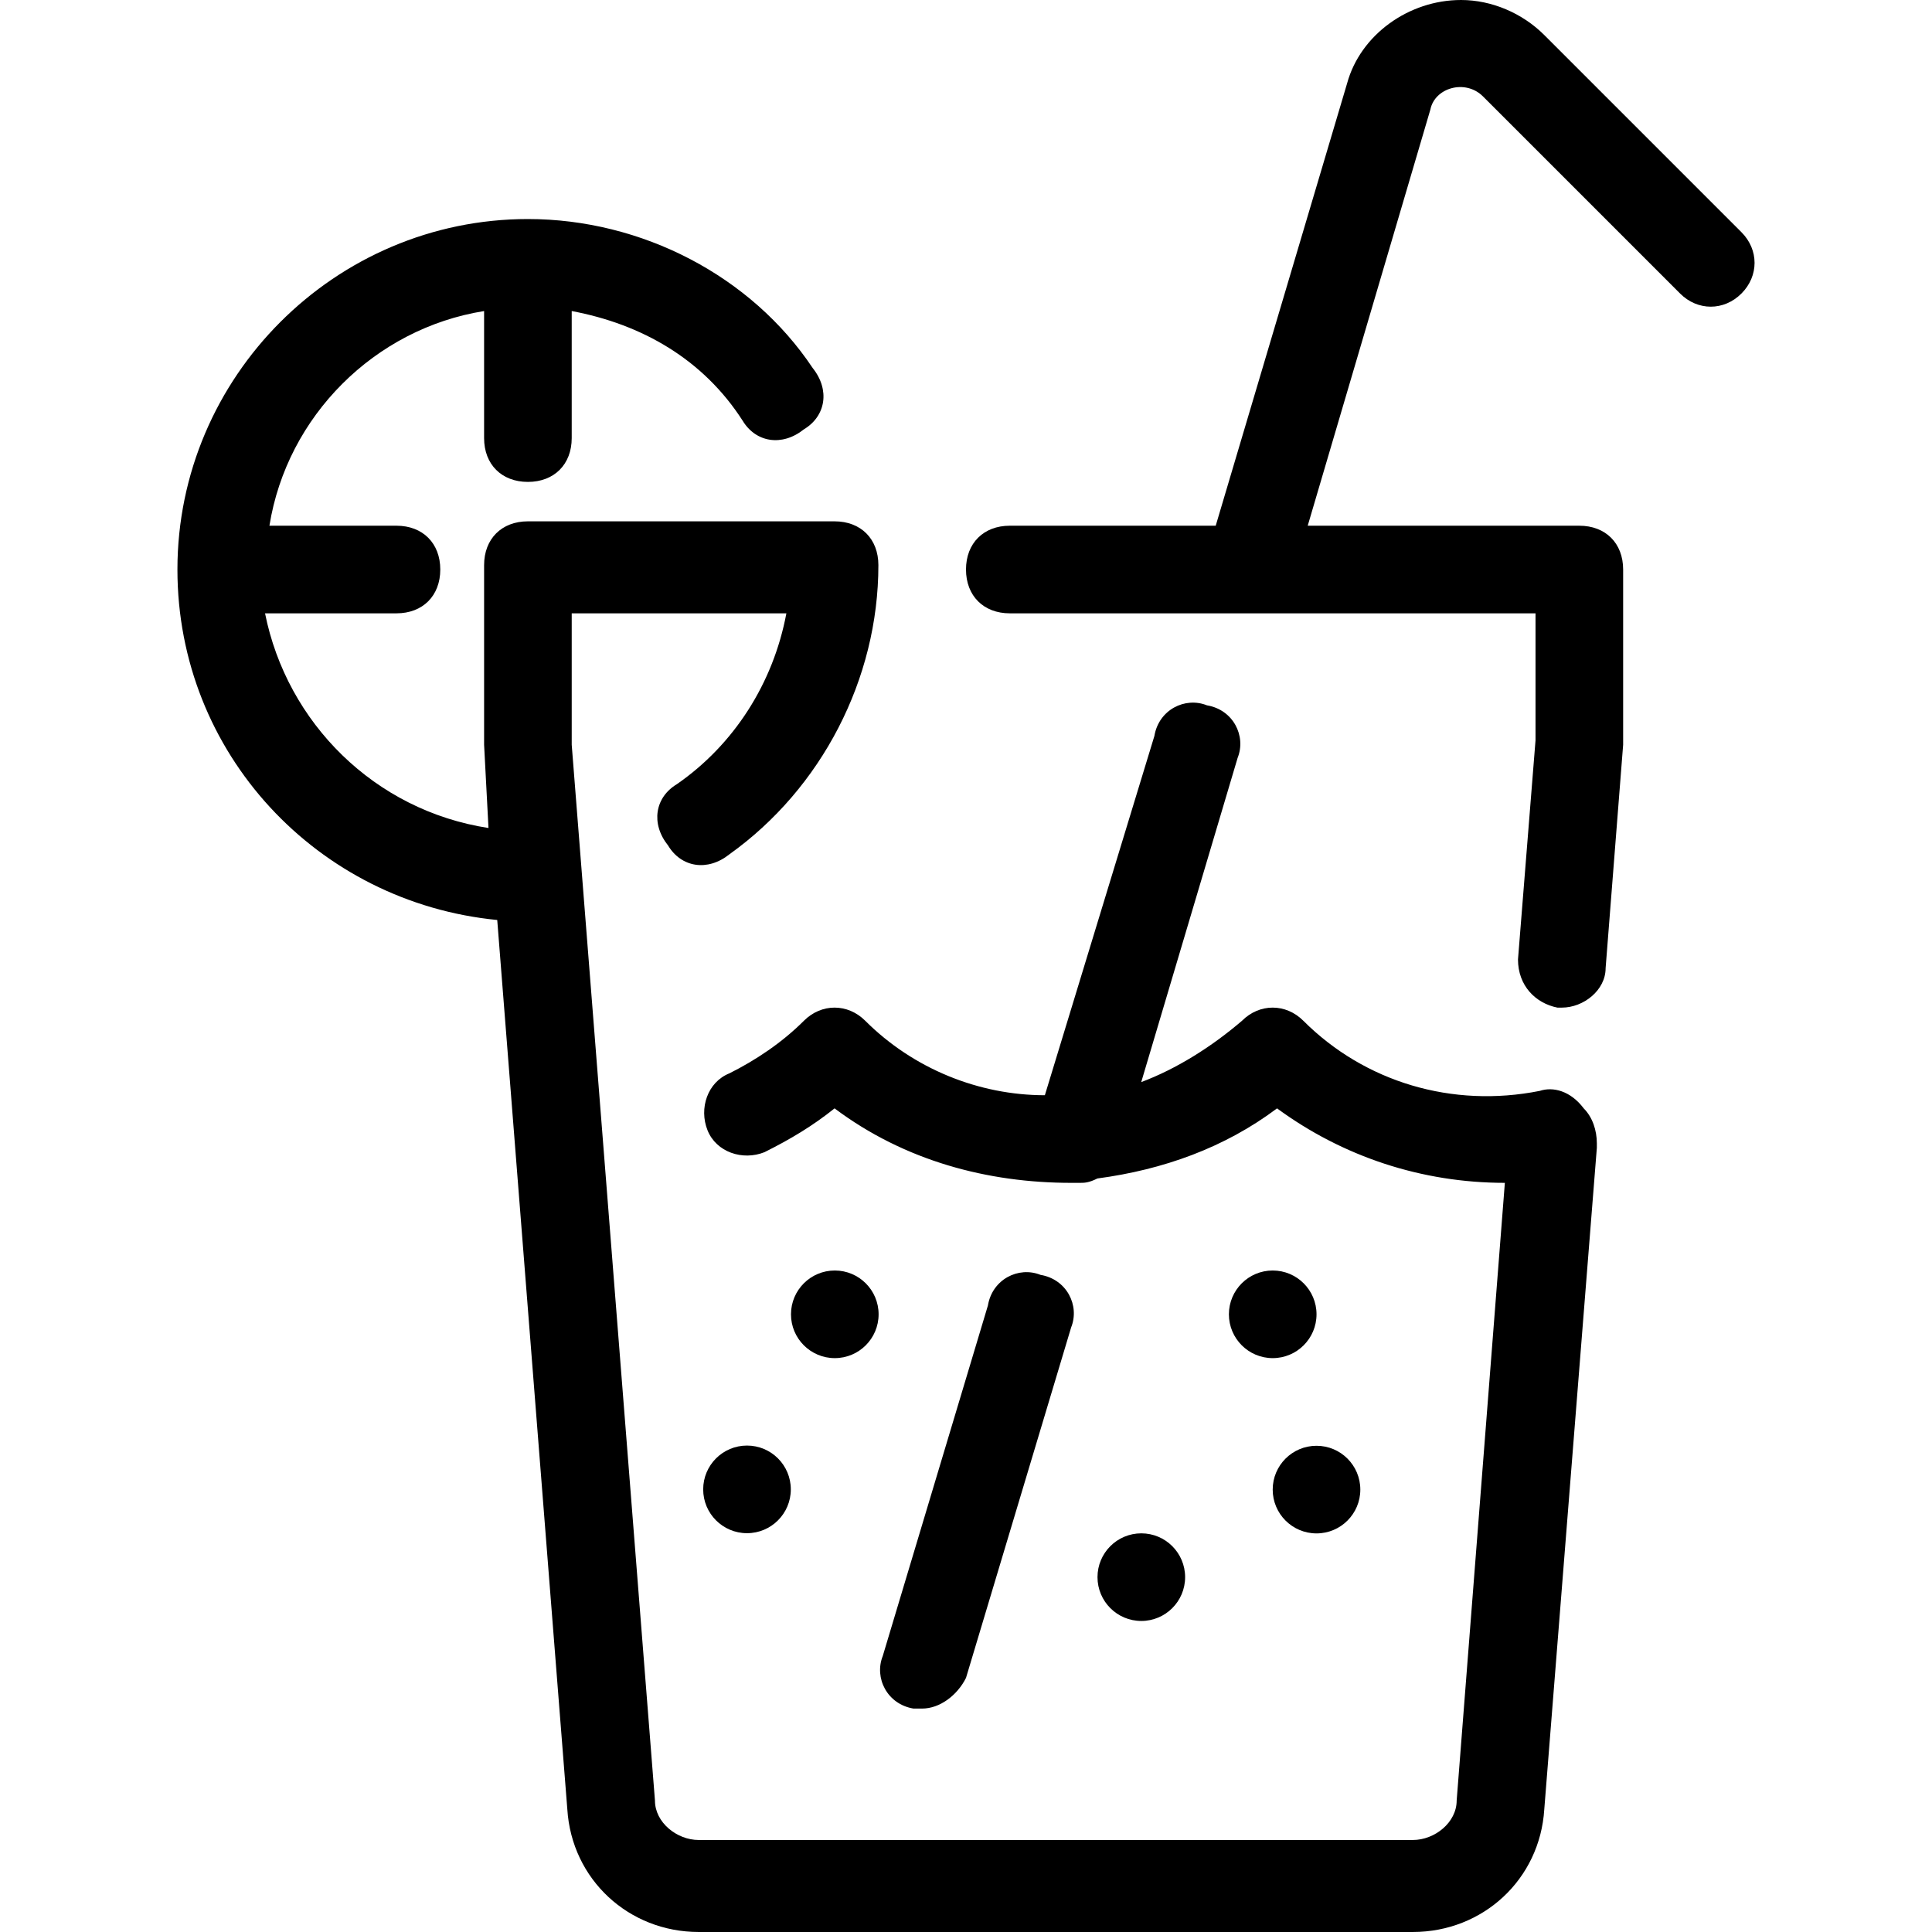
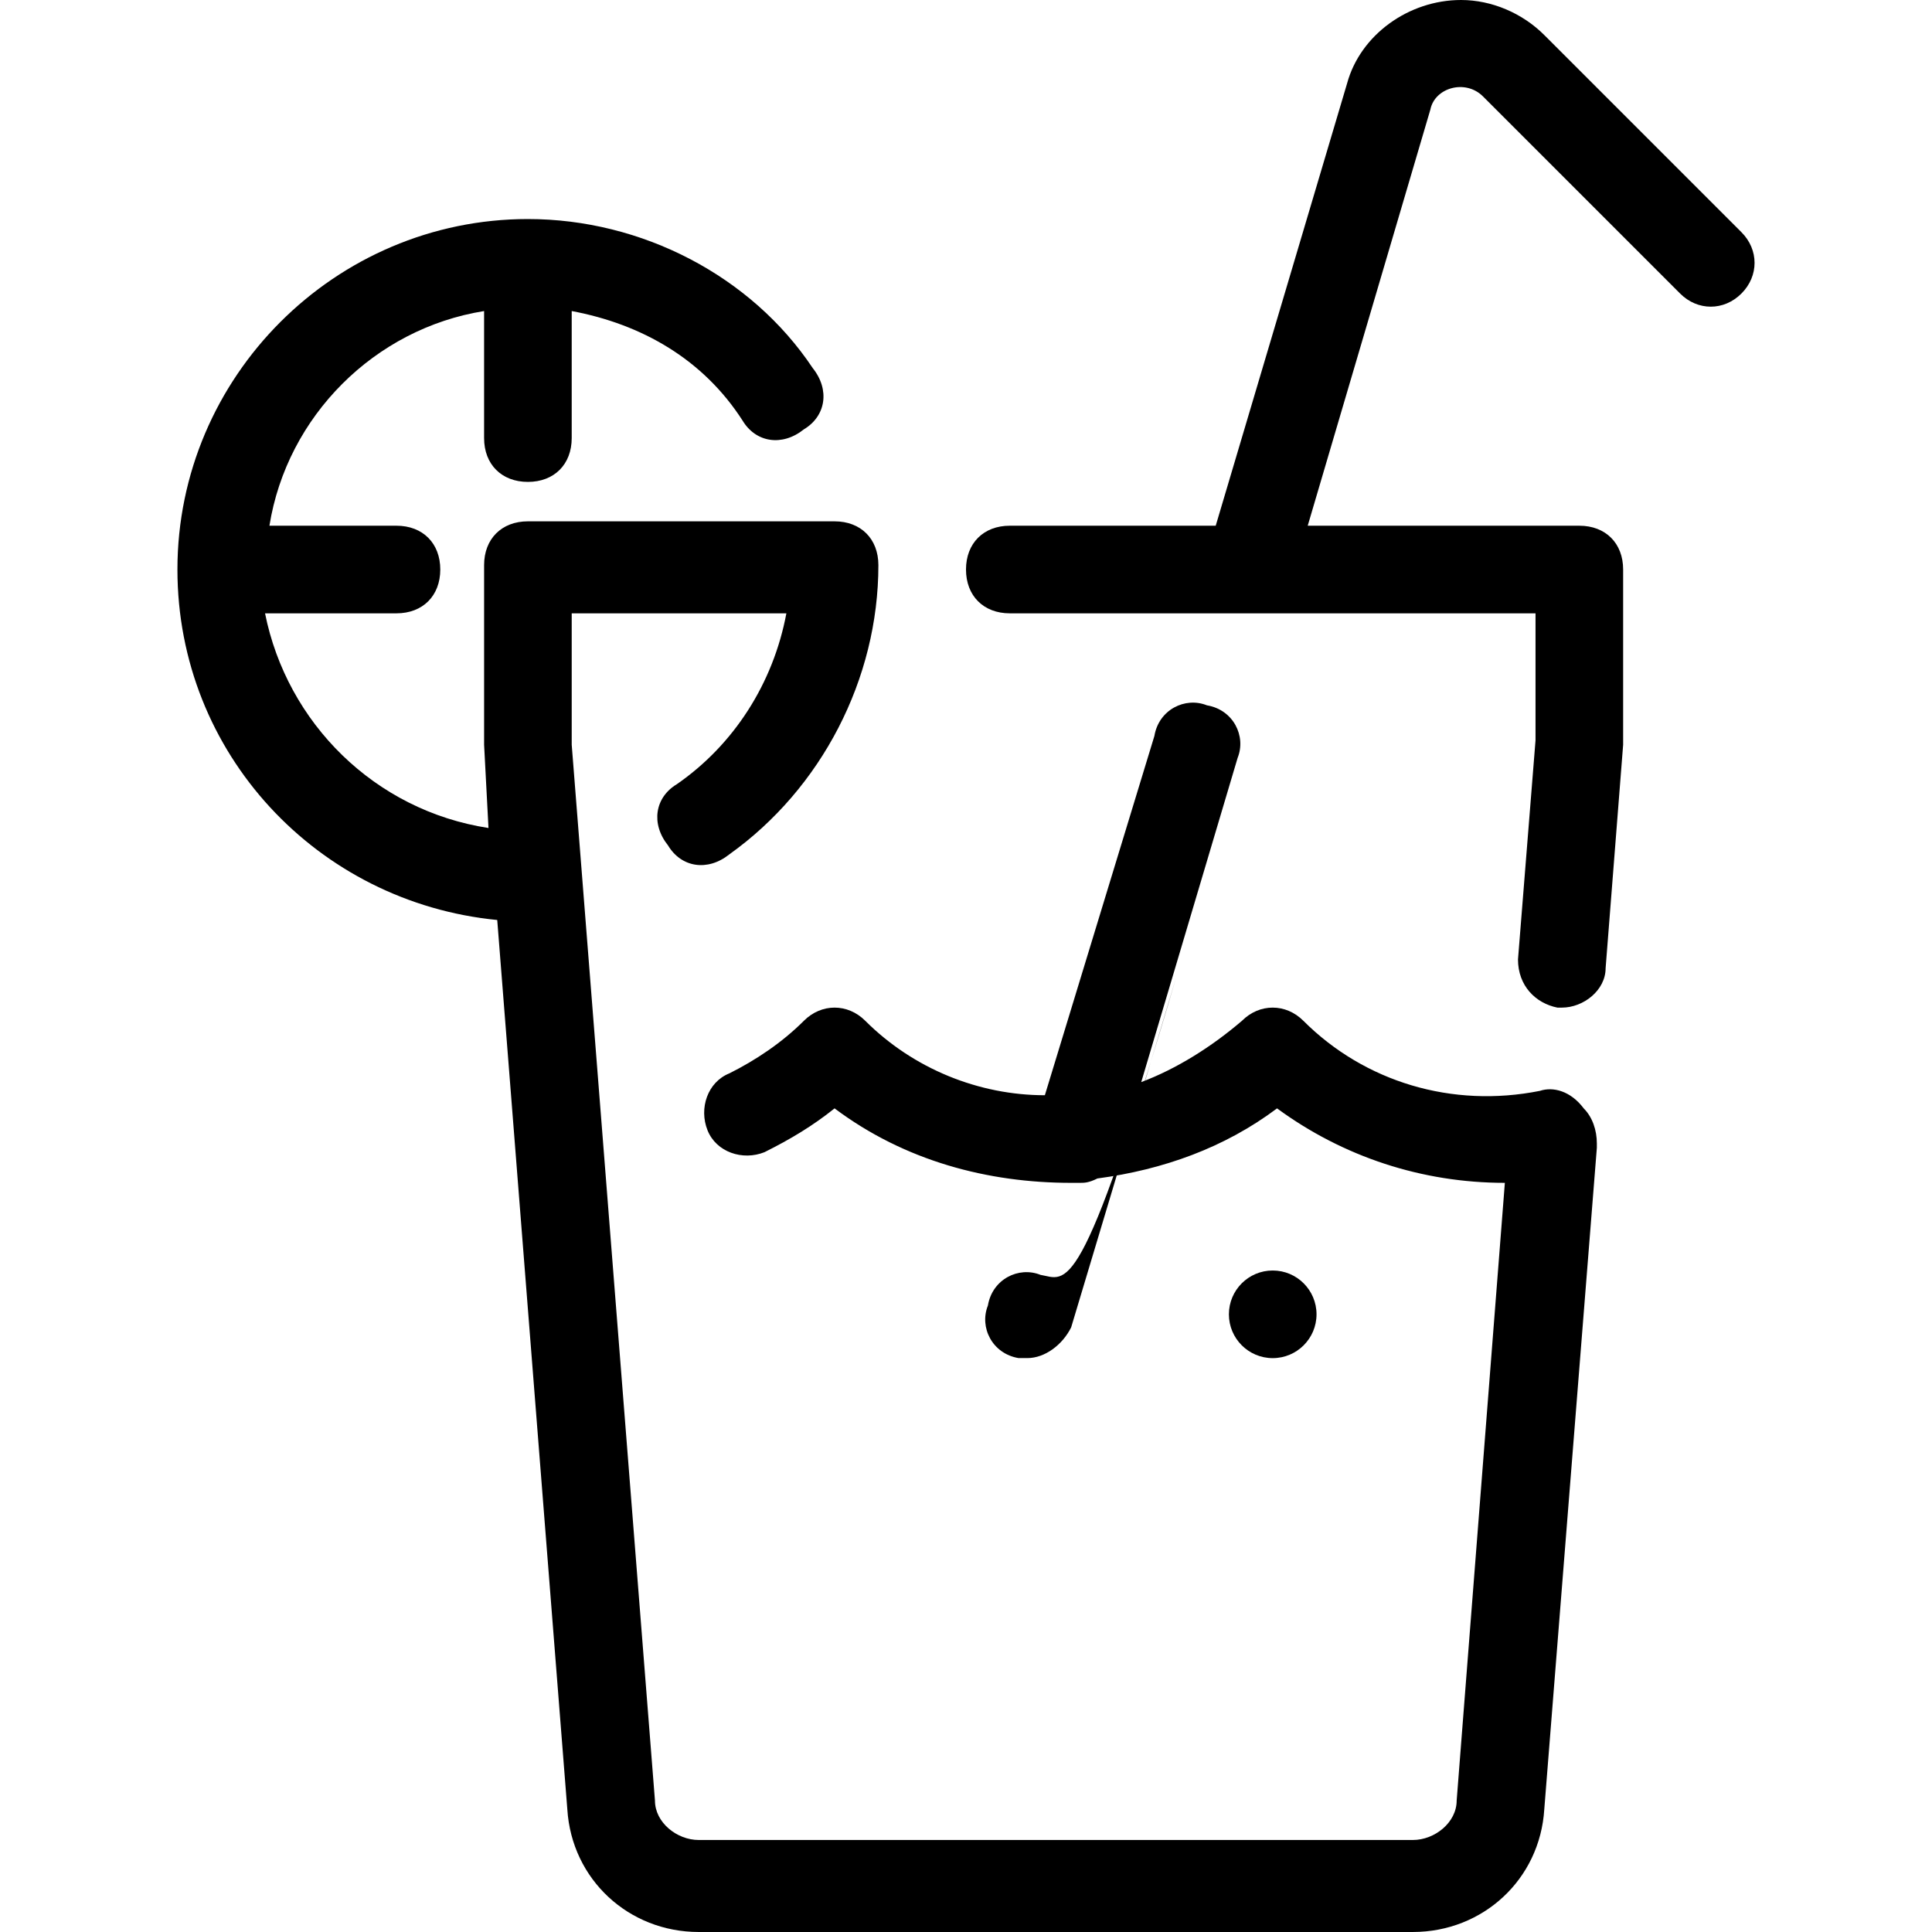
<svg xmlns="http://www.w3.org/2000/svg" id="Capa_1" x="0px" y="0px" viewBox="0 0 513.164 513.164" style="enable-background:new 0 0 513.164 513.164;" xml:space="preserve">
  <g>
    <g>
      <circle cx="338.049" cy="349.099" r="11.637" />
    </g>
  </g>
  <g>
    <g>
-       <circle cx="303.146" cy="418.911" r="11.637" />
-     </g>
+       </g>
  </g>
  <g>
    <g>
-       <circle cx="198.413" cy="395.598" r="11.637" />
-     </g>
+       </g>
  </g>
  <g>
    <g>
-       <circle cx="349.682" cy="395.655" r="11.637" />
-     </g>
+       </g>
  </g>
  <g>
    <g>
-       <circle cx="221.732" cy="349.099" r="11.637" />
-     </g>
+       </g>
  </g>
  <g>
    <g>
      <path d="M420.655,294.4c-3.491-4.655-8.145-5.818-11.636-4.655c-23.273,4.655-46.545-2.327-62.836-18.618 c-4.655-4.655-11.636-4.655-16.291,0c-8.145,6.982-17.455,12.8-26.764,16.291l25.6-86.109c2.327-5.818-1.164-12.8-8.145-13.964 c-5.818-2.327-12.8,1.164-13.964,8.145l-29.091,95.418c-17.455,0-34.909-6.982-47.709-19.782c-4.655-4.655-11.636-4.655-16.291,0 c-5.818,5.818-12.8,10.473-19.782,13.964c-5.818,2.327-8.145,9.309-5.818,15.127s9.309,8.145,15.127,5.818 c6.982-3.491,12.8-6.982,18.618-11.636c18.618,13.964,40.727,19.782,62.836,19.782c1.164,0,1.164,0,2.327,0s2.327,0,4.655-1.164 c17.455-2.327,33.745-8.145,47.709-18.618c17.455,12.8,38.4,19.782,60.509,19.782l-12.8,164.073 c0,5.818-5.818,10.473-11.636,10.473H185.6c-5.818,0-11.636-4.655-11.636-10.473l-22.109-280.436v-34.909h57.018 c-3.491,18.618-13.964,34.909-29.091,45.382c-5.818,3.491-6.982,10.473-2.327,16.291c3.491,5.818,10.473,6.982,16.291,2.327 c24.436-17.455,39.564-46.545,39.564-76.8c0-6.982-4.655-11.636-11.636-11.636h-81.455c-6.982,0-11.636,4.655-11.636,11.636 v47.709l1.164,22.109C99.491,215.273,76.218,192,70.4,162.909h34.909c6.982,0,11.636-4.655,11.636-11.636 c0-6.982-4.655-11.636-11.636-11.636H71.564c4.655-29.091,27.927-52.364,57.018-57.018v33.745c0,6.982,4.655,11.636,11.636,11.636 s11.636-4.655,11.636-11.636V82.618c18.618,3.491,34.909,12.8,45.382,29.091c3.491,5.818,10.473,6.982,16.291,2.327 c5.818-3.491,6.982-10.473,2.327-16.291c-16.291-24.436-45.382-39.564-75.636-39.564c-51.2,0-93.091,41.891-93.091,93.091 c0,48.873,37.236,88.436,84.945,93.091l18.618,236.218c1.164,18.618,16.291,32.582,34.909,32.582h189.673 c18.618,0,33.745-13.964,34.909-32.582l13.964-175.709v-1.164C424.145,300.218,422.982,296.727,420.655,294.4z" />
    </g>
  </g>
  <g>
    <g>
      <path d="M462.545,61.673L410.182,9.309C404.364,3.491,396.218,0,388.073,0c-13.964,0-26.764,9.309-30.255,22.109l-34.909,117.527 h-54.691c-6.982,0-11.636,4.655-11.636,11.636c0,6.982,4.655,11.636,11.636,11.636h62.836h76.8v33.745l-4.655,58.182 c0,6.982,4.655,11.636,10.473,12.8h1.164c5.818,0,11.636-4.655,11.636-10.473l4.655-59.345v-46.545 c0-6.982-4.655-11.636-11.636-11.636h-72.146l32.582-110.545c1.164-5.818,9.309-8.145,13.964-3.491l52.364,52.364 c4.655,4.655,11.636,4.655,16.291,0C467.2,73.309,467.2,66.327,462.545,61.673z" />
    </g>
  </g>
  <g>
    <g>
-       <path d="M276.364,338.618c-5.818-2.327-12.8,1.164-13.964,8.145l-27.927,93.091c-2.327,5.818,1.164,12.8,8.146,13.964 c0,0,1.164,0,2.327,0c4.655,0,9.309-3.491,11.636-8.145l27.927-93.091C286.836,346.764,283.345,339.782,276.364,338.618z" />
+       <path d="M276.364,338.618c-5.818-2.327-12.8,1.164-13.964,8.145c-2.327,5.818,1.164,12.8,8.146,13.964 c0,0,1.164,0,2.327,0c4.655,0,9.309-3.491,11.636-8.145l27.927-93.091C286.836,346.764,283.345,339.782,276.364,338.618z" />
    </g>
  </g>
  <g> </g>
  <g> </g>
  <g> </g>
  <g> </g>
  <g> </g>
  <g> </g>
  <g> </g>
  <g> </g>
  <g> </g>
  <g> </g>
  <g> </g>
  <g> </g>
  <g> </g>
  <g> </g>
  <g> </g>
</svg>